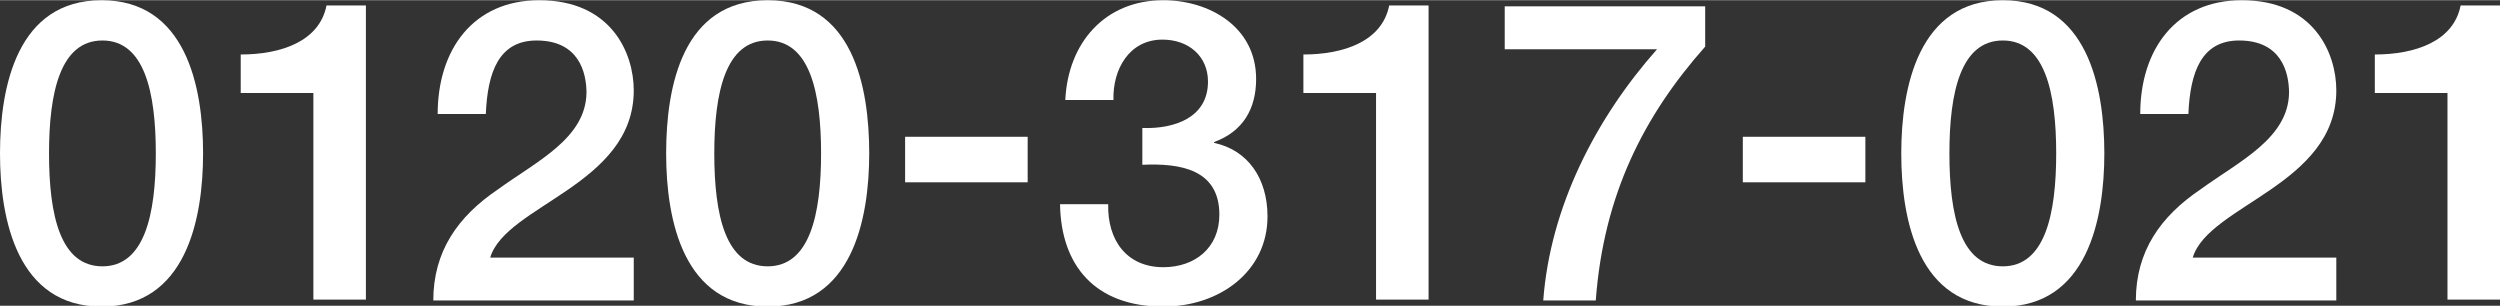
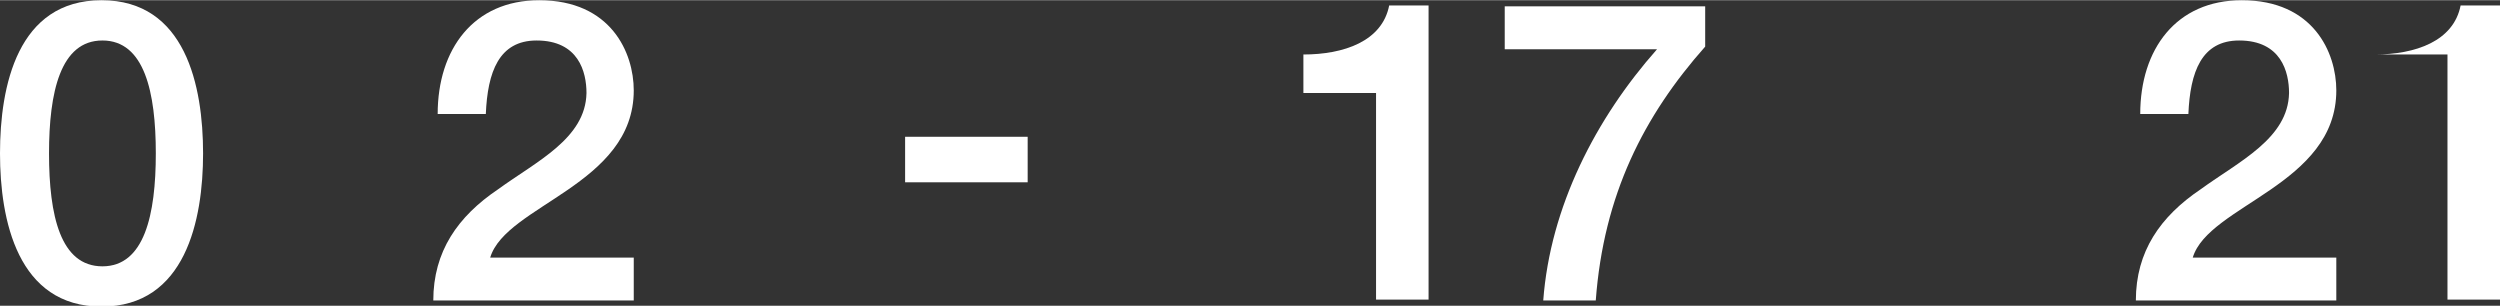
<svg xmlns="http://www.w3.org/2000/svg" width="286" height="35" viewBox="0 0 285.6 34.9">
  <rect x="0" y="0" width="285.6" height="34.9" fill="#333333" stroke="none" />
  <style type="text/css">  
	.st0{fill:#FFFFFF;}
</style>
  <path class="st0" d="M23.2 17.5c0 7.6-2 17.5-11.6 17.5S0 25.1 0 17.5C0 9.8 2 0 11.6 0S23.2 9.8 23.2 17.5zM17.8 17.5c0-7-1.3-12.9-6.1-12.9s-6.1 5.9-6.1 12.9c0 7.1 1.3 12.9 6.1 12.9S17.8 24.5 17.8 17.5z" />
-   <path class="st0" d="M27.5 6.2c4.6 0 9-1.5 9.8-5.6h4.5v33.6h-6V10.6h-8.3V6.2z" />
  <path class="st0" d="M72.5 34.3H49.5c0-5.6 2.8-9.6 7.4-12.7 4.4-3.2 10-5.8 10.1-11 0-2.4-0.9-6-5.7-6 -4.3 0-5.6 3.6-5.8 8.4h-5.5c0-7.4 4.1-13 11.6-13 8.2 0 10.8 6 10.8 10.3 0 10.8-14.6 13.1-16.4 19.1h16.4V34.3z" />
-   <path class="st0" d="M99.3 17.5c0 7.6-2 17.5-11.6 17.5s-11.6-9.8-11.6-17.5C76.1 9.8 78 0 87.7 0S99.3 9.8 99.3 17.5zM93.8 17.5c0-7-1.3-12.9-6.1-12.9s-6.1 5.9-6.1 12.9c0 7.1 1.3 12.9 6.1 12.9S93.8 24.5 93.8 17.5z" />
  <path class="st0" d="M103.4 15.6h14v5.2h-14V15.6z" />
-   <path class="st0" d="M130.6 14.6c3.6 0.1 7.4-1.2 7.4-5.3 0-2.9-2.2-4.8-5.2-4.8 -3.8 0-5.7 3.4-5.6 6.9h-5.5C122 4.9 126.2 0 132.9 0c5.2 0 10.6 3 10.6 9 0 3.4-1.5 6-4.8 7.2v0.1c3.8 0.8 6.1 4 6.1 8.4 0 6.3-5.5 10.3-11.9 10.3 -7.8 0-11.7-4.7-11.8-11.7h5.5c-0.1 4.1 2.1 7.2 6.3 7.2 3.6 0 6.4-2.2 6.4-6 0-5.2-4.5-5.9-8.8-5.7V14.6z" />
  <path class="st0" d="M148.9 6.2c4.6 0 9-1.5 9.8-5.6h4.5v33.6h-6V10.6h-8.3V6.2z" />
  <path class="st0" d="M171.8 0.7h23v4.6c-7 7.9-11.6 16.9-12.5 29h-6c0.8-10.7 6-20.8 13-28.7h-17.4V0.7z" />
-   <path class="st0" d="M199.1 15.6h14v5.2h-14V15.6z" />
-   <path class="st0" d="M240.4 17.5c0 7.6-2 17.5-11.6 17.5s-11.6-9.8-11.6-17.5c0-7.6 2-17.5 11.6-17.5S240.4 9.8 240.4 17.5zM234.9 17.5c0-7-1.3-12.9-6.1-12.9s-6.1 5.9-6.1 12.9c0 7.1 1.3 12.9 6.1 12.9S234.9 24.5 234.9 17.5z" />
  <path class="st0" d="M266.9 34.3H244c0-5.6 2.8-9.6 7.4-12.7 4.4-3.2 10-5.8 10.1-11 0-2.4-0.9-6-5.7-6 -4.3 0-5.6 3.6-5.8 8.4h-5.5c0-7.4 4.1-13 11.6-13 8.2 0 10.8 6 10.8 10.3 0 10.8-14.6 13.1-16.4 19.1h16.4V34.3z" />
-   <path class="st0" d="M271.3 6.2c4.6 0 9-1.5 9.8-5.6h4.5v33.6h-6V10.6h-8.3V6.2z" />
+   <path class="st0" d="M271.3 6.2c4.6 0 9-1.5 9.8-5.6h4.5v33.6h-6V10.6V6.2z" />
</svg>